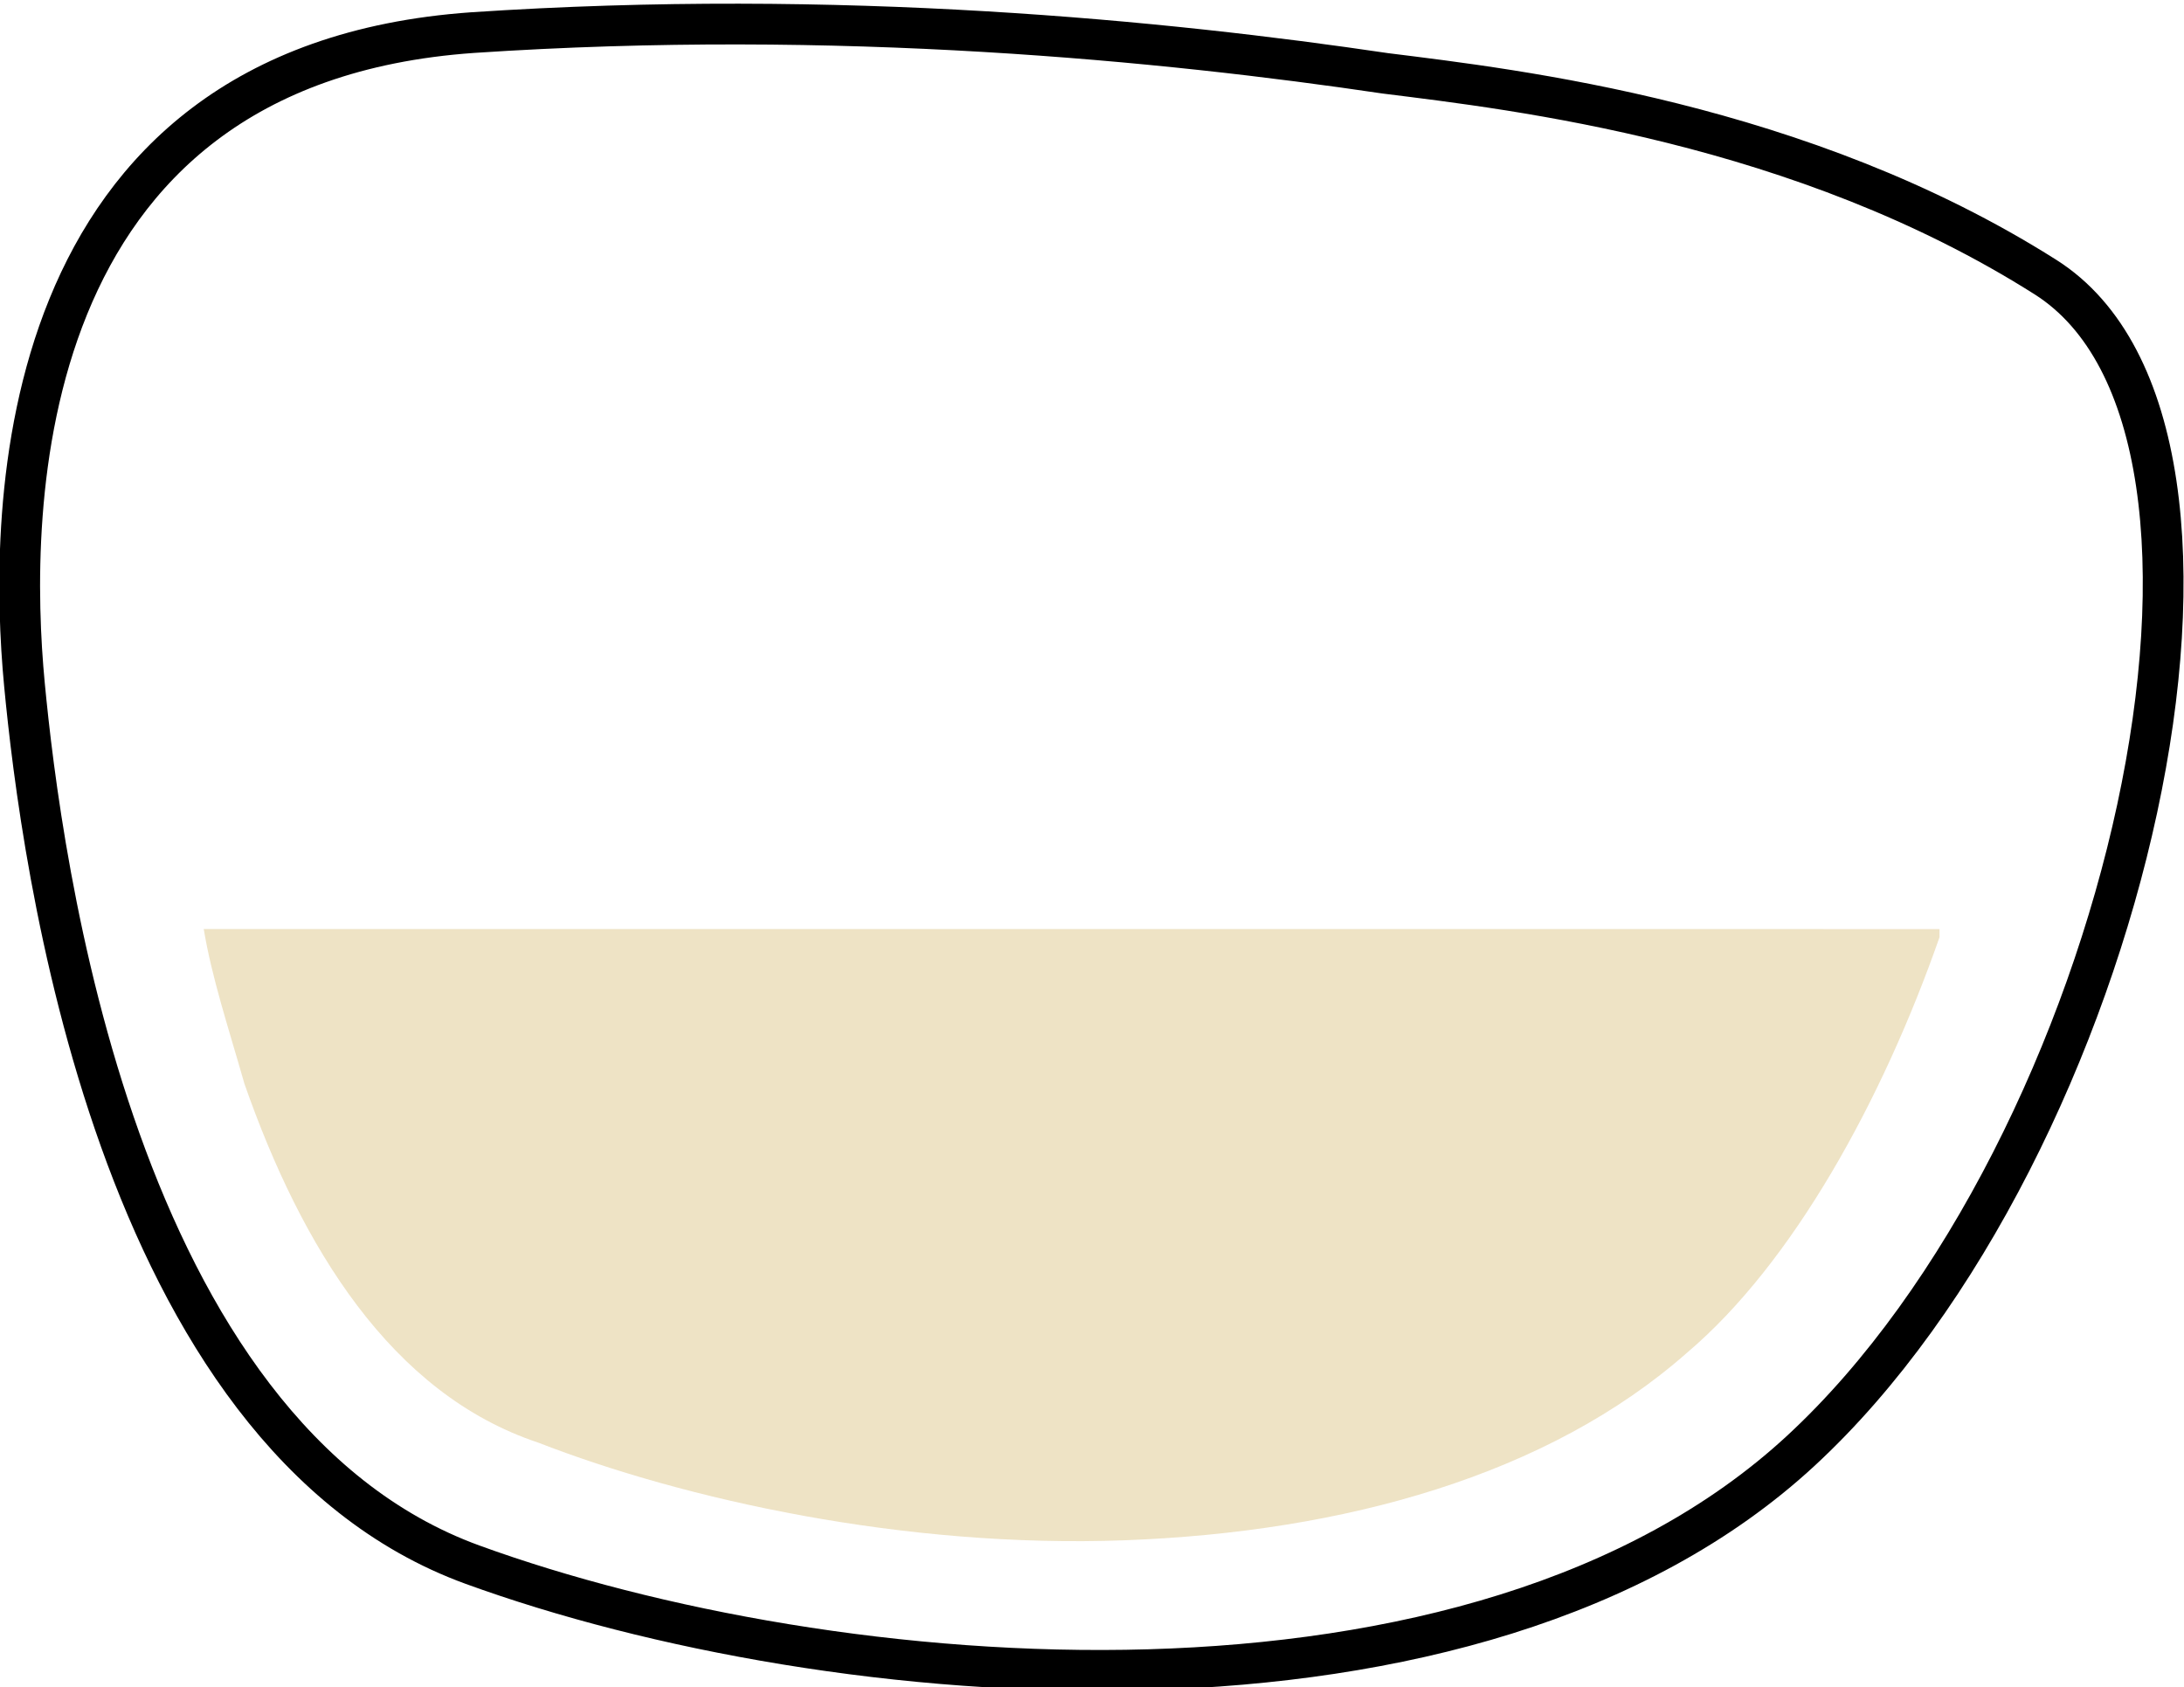
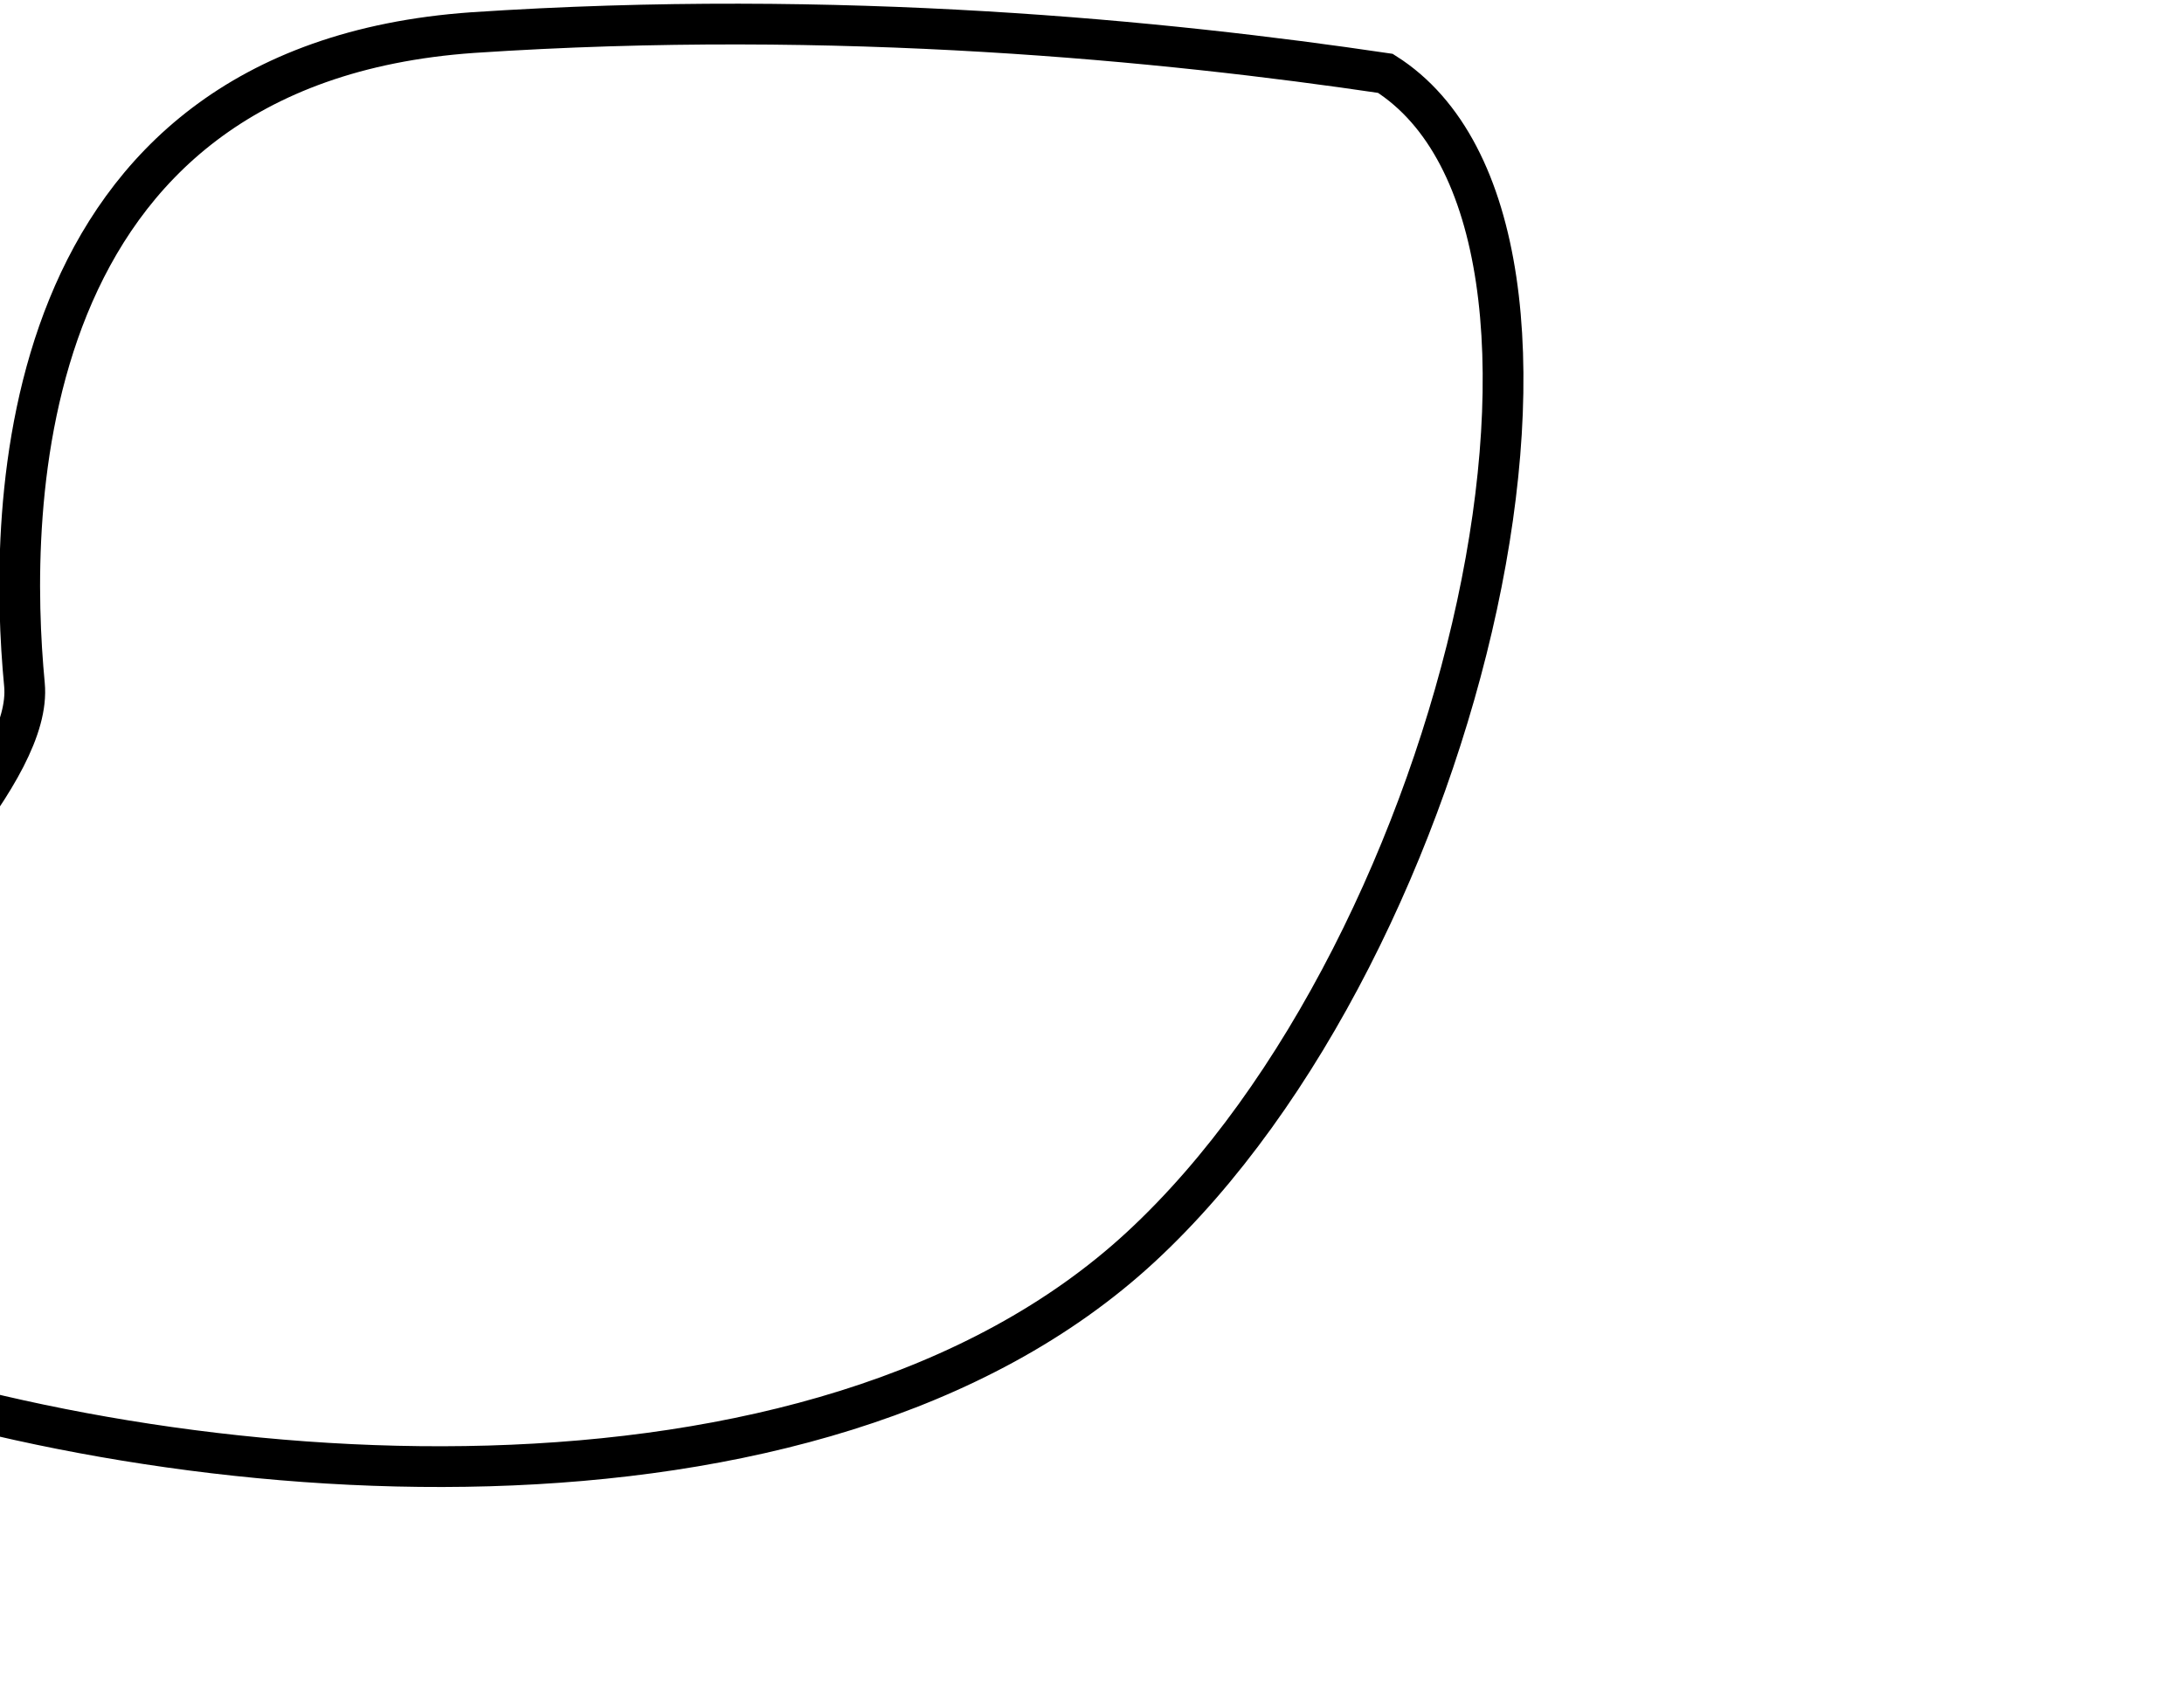
<svg xmlns="http://www.w3.org/2000/svg" version="1.1" id="Layer_1" x="0px" y="0px" viewBox="0 0 26.8 20.7" style="enable-background:new 0 0 26.8 20.7;" xml:space="preserve">
  <style type="text/css">
	.st0{opacity:0.4;}
	.st1{fill:#D5B86F;}
	.st2{fill:none;stroke:#000000;stroke-width:0.5;}
</style>
  <g class="st0">
-     <path class="st1" d="M23.8,11.5c-0.7,2-1.8,4-3.1,5.1c-1.7,1.5-4.2,2.2-6.9,2.3c-2.7,0.1-5.4-0.5-7.2-1.2c-1.8-0.6-2.9-2.4-3.6-4.4   c-0.2-0.7-0.4-1.3-0.5-1.9H23.8z" />
-   </g>
-   <path class="st2" d="M5.8,0.4c4.5-0.3,8.5,0.1,11.2,0.5c1.6,0.2,5.1,0.6,8.1,2.5c3,1.9,1,10.7-3,14.4s-11.9,3-16.3,1.4  S0.5,10.5,0.3,8.4C0.1,6.3,0.1,0.8,5.8,0.4z" />
+     </g>
+   <path class="st2" d="M5.8,0.4c4.5-0.3,8.5,0.1,11.2,0.5c3,1.9,1,10.7-3,14.4s-11.9,3-16.3,1.4  S0.5,10.5,0.3,8.4C0.1,6.3,0.1,0.8,5.8,0.4z" />
</svg>